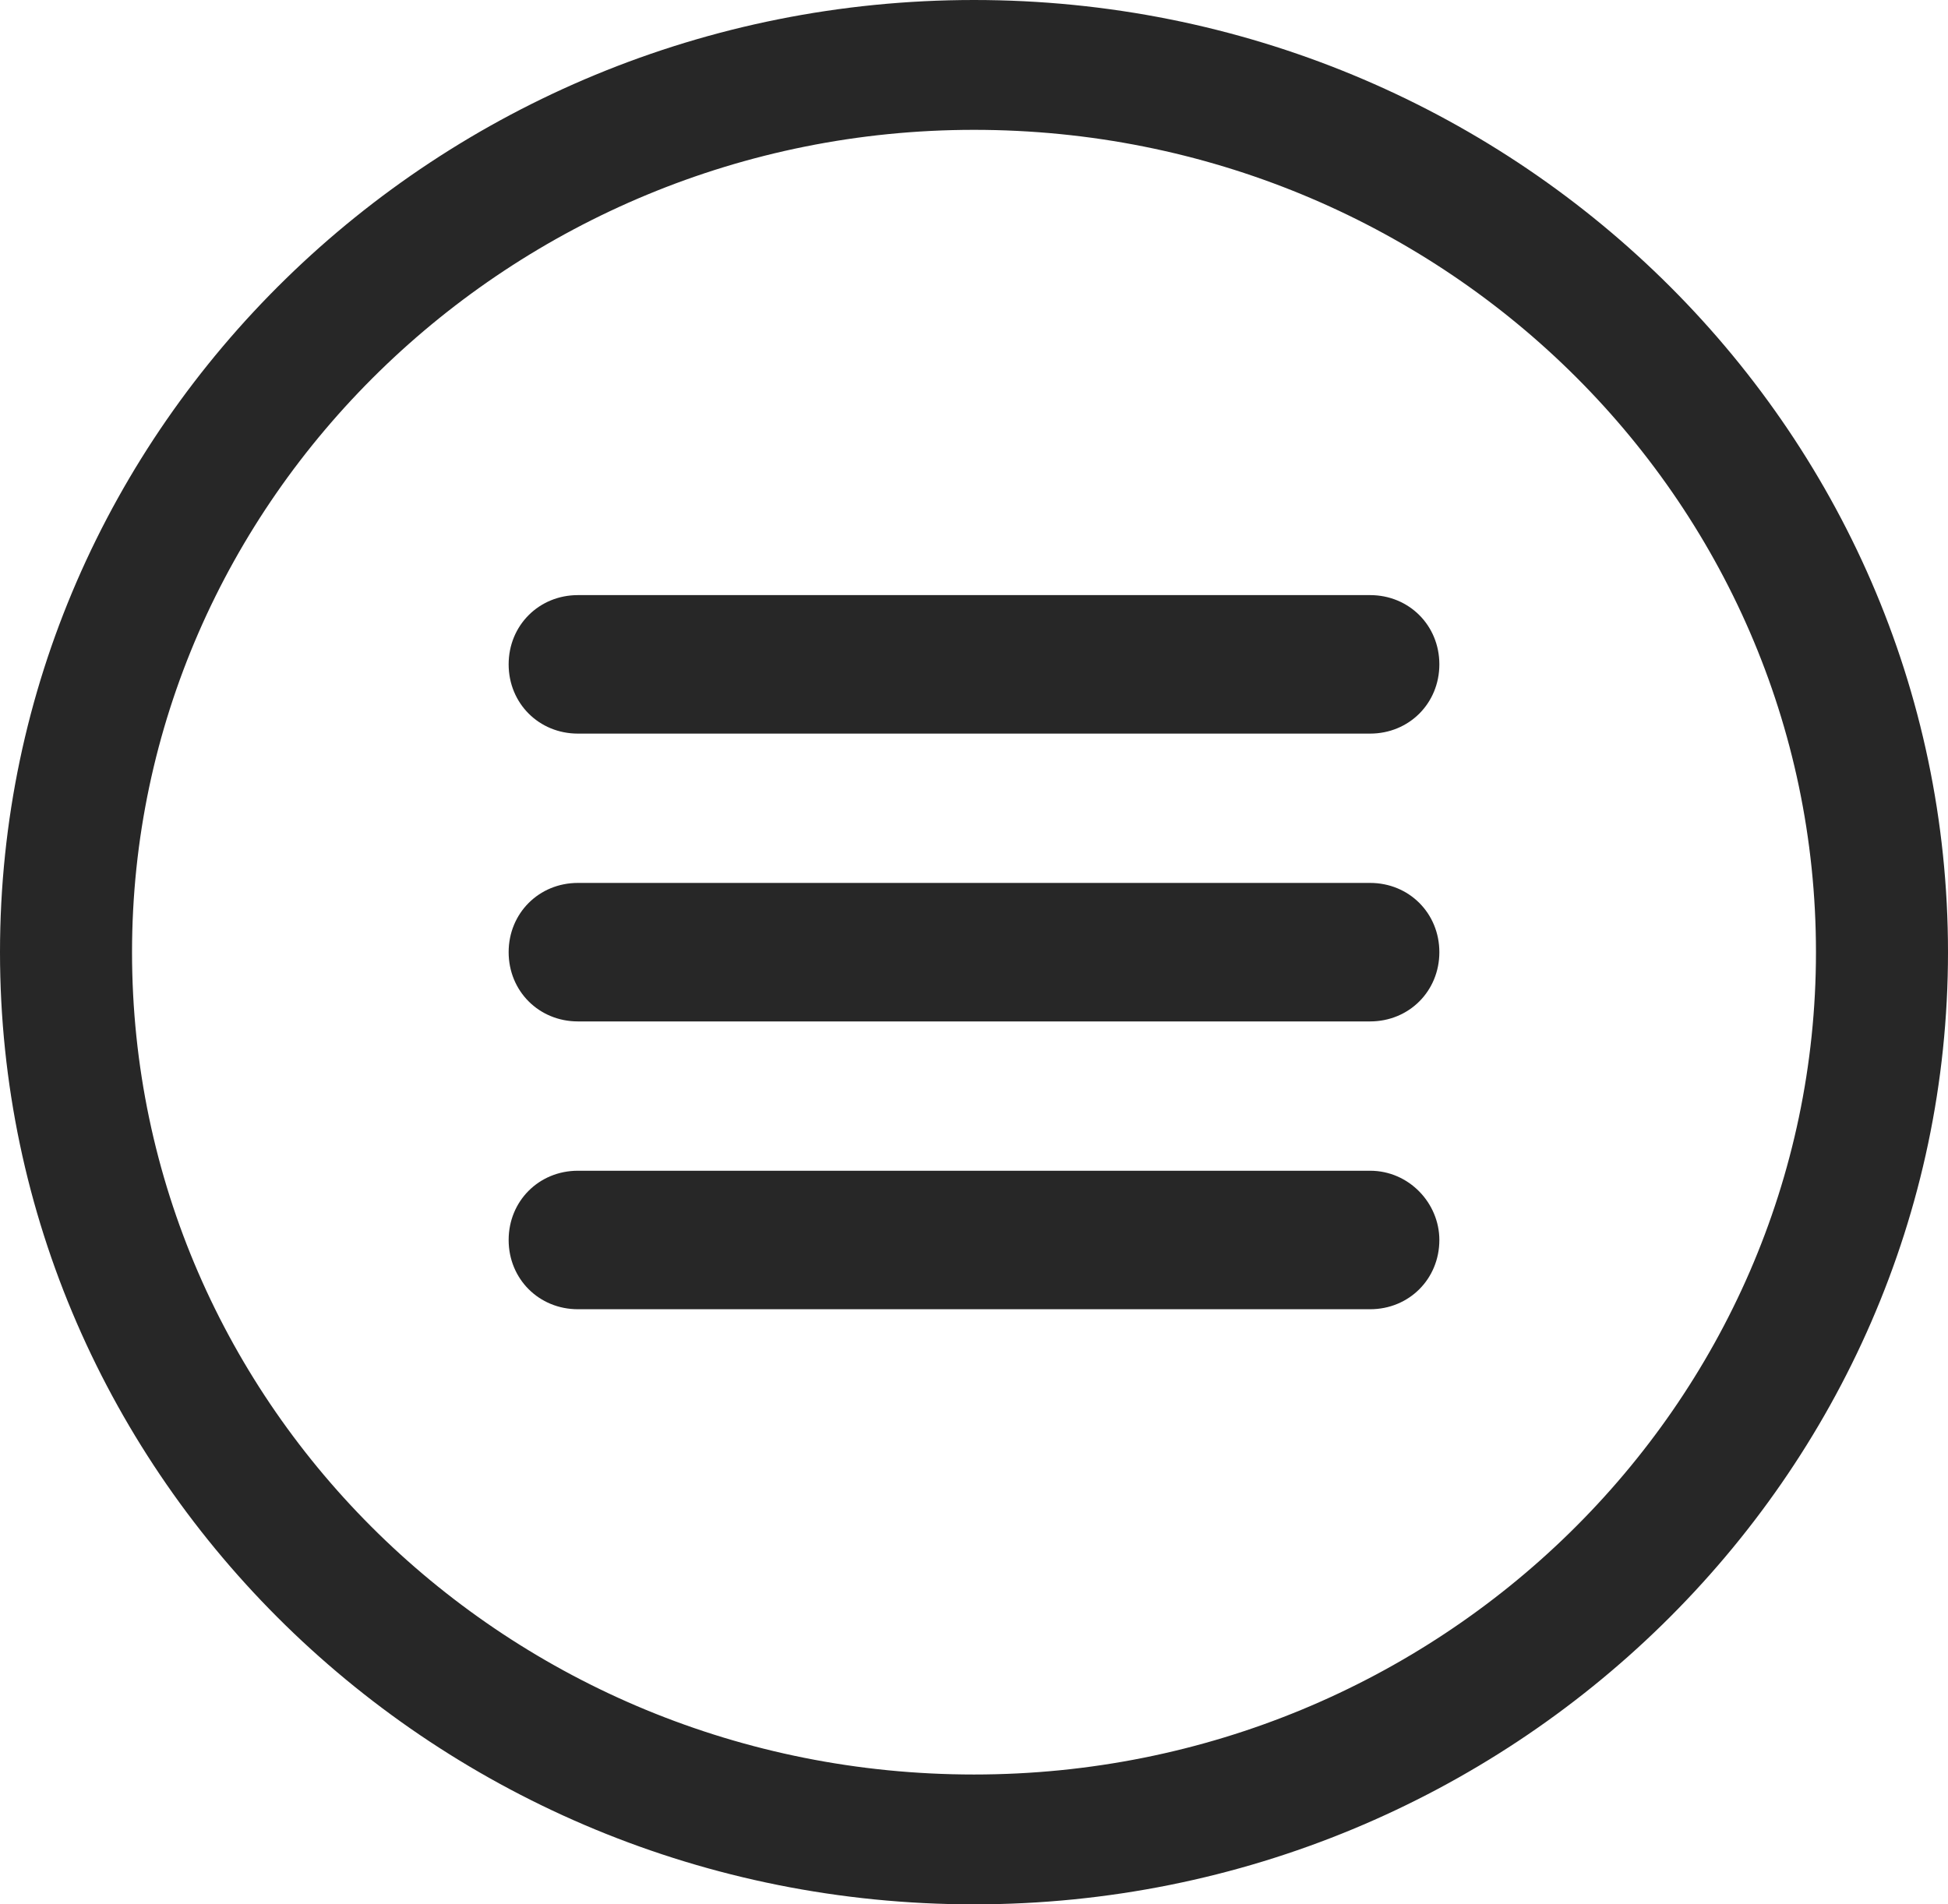
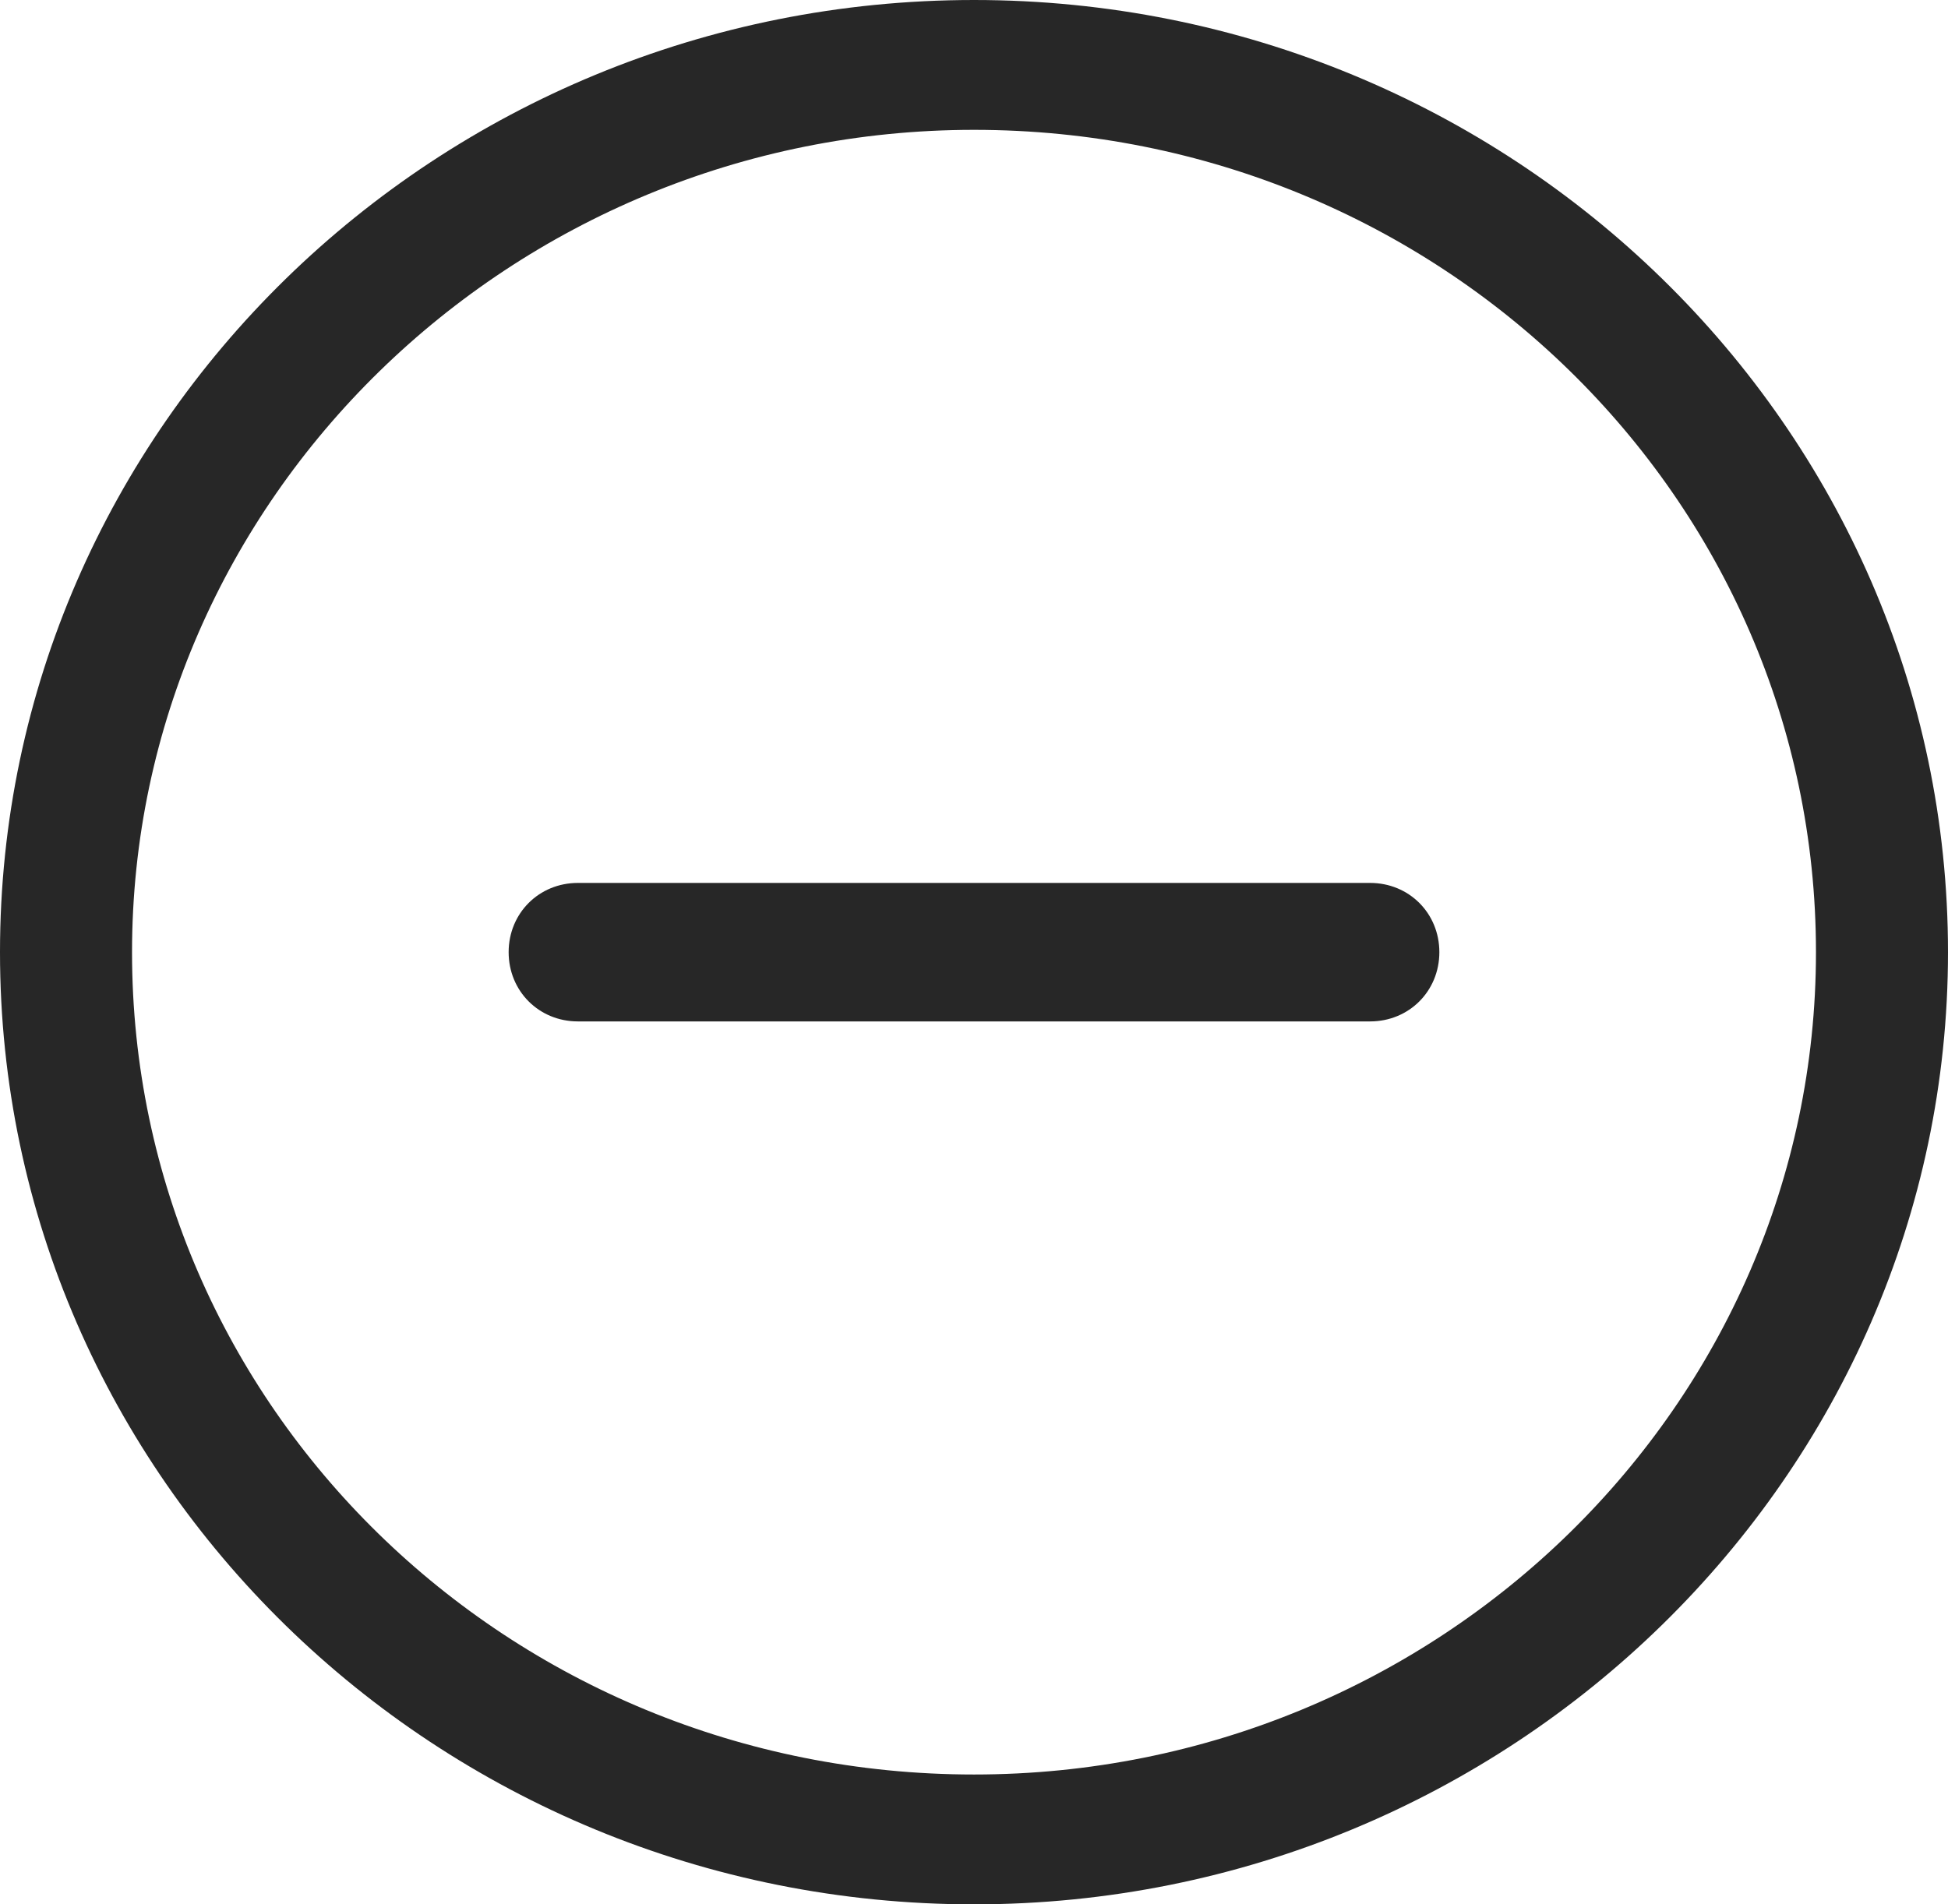
<svg xmlns="http://www.w3.org/2000/svg" width="90" height="88" viewBox="0 0 90 88" fill="none">
-   <path d="M63.3 27.5H26.7C24.9 27.5 23.5 28.9 23.5 30.7C23.5 32.5 24.9 33.9 26.7 33.9H63.3C65.1 33.9 66.5 32.5 66.5 30.7C66.5 28.9 65.1 27.5 63.3 27.5Z" fill="#272727" />
  <path d="M63.3 40.8H26.7C24.9 40.8 23.5 42.2 23.5 44C23.5 45.8 24.9 47.2 26.7 47.2H63.3C65.1 47.2 66.5 45.8 66.5 44C66.5 42.2 65.1 40.8 63.3 40.8Z" fill="#272727" />
-   <path d="M63.3 54.1H26.7C24.9 54.1 23.5 55.5 23.5 57.3C23.5 59.1 24.9 60.5 26.7 60.5H63.3C65.1 60.5 66.5 59.1 66.5 57.3C66.5 55.6 65.1 54.1 63.3 54.1Z" fill="#272727" />
-   <path d="M45 0C20.2 0 0 19.7 0 44C0 68.3 20.2 88 45 88C69.8 88 90 68.2 90 44C90 19.7 69.8 0 45 0ZM45 82C23.5 82 6.1 65 6.1 44C6.1 23.1 23.6 6 45 6C66.5 6 83.9 23 83.9 44C83.9 64.9 66.5 82 45 82Z" fill="#272727" />
+   <path d="M45 0C20.2 0 0 19.7 0 44C0 68.3 20.2 88 45 88C69.8 88 90 68.2 90 44C90 19.7 69.8 0 45 0M45 82C23.5 82 6.1 65 6.1 44C6.1 23.1 23.6 6 45 6C66.5 6 83.9 23 83.9 44C83.9 64.9 66.5 82 45 82Z" fill="#272727" />
</svg>